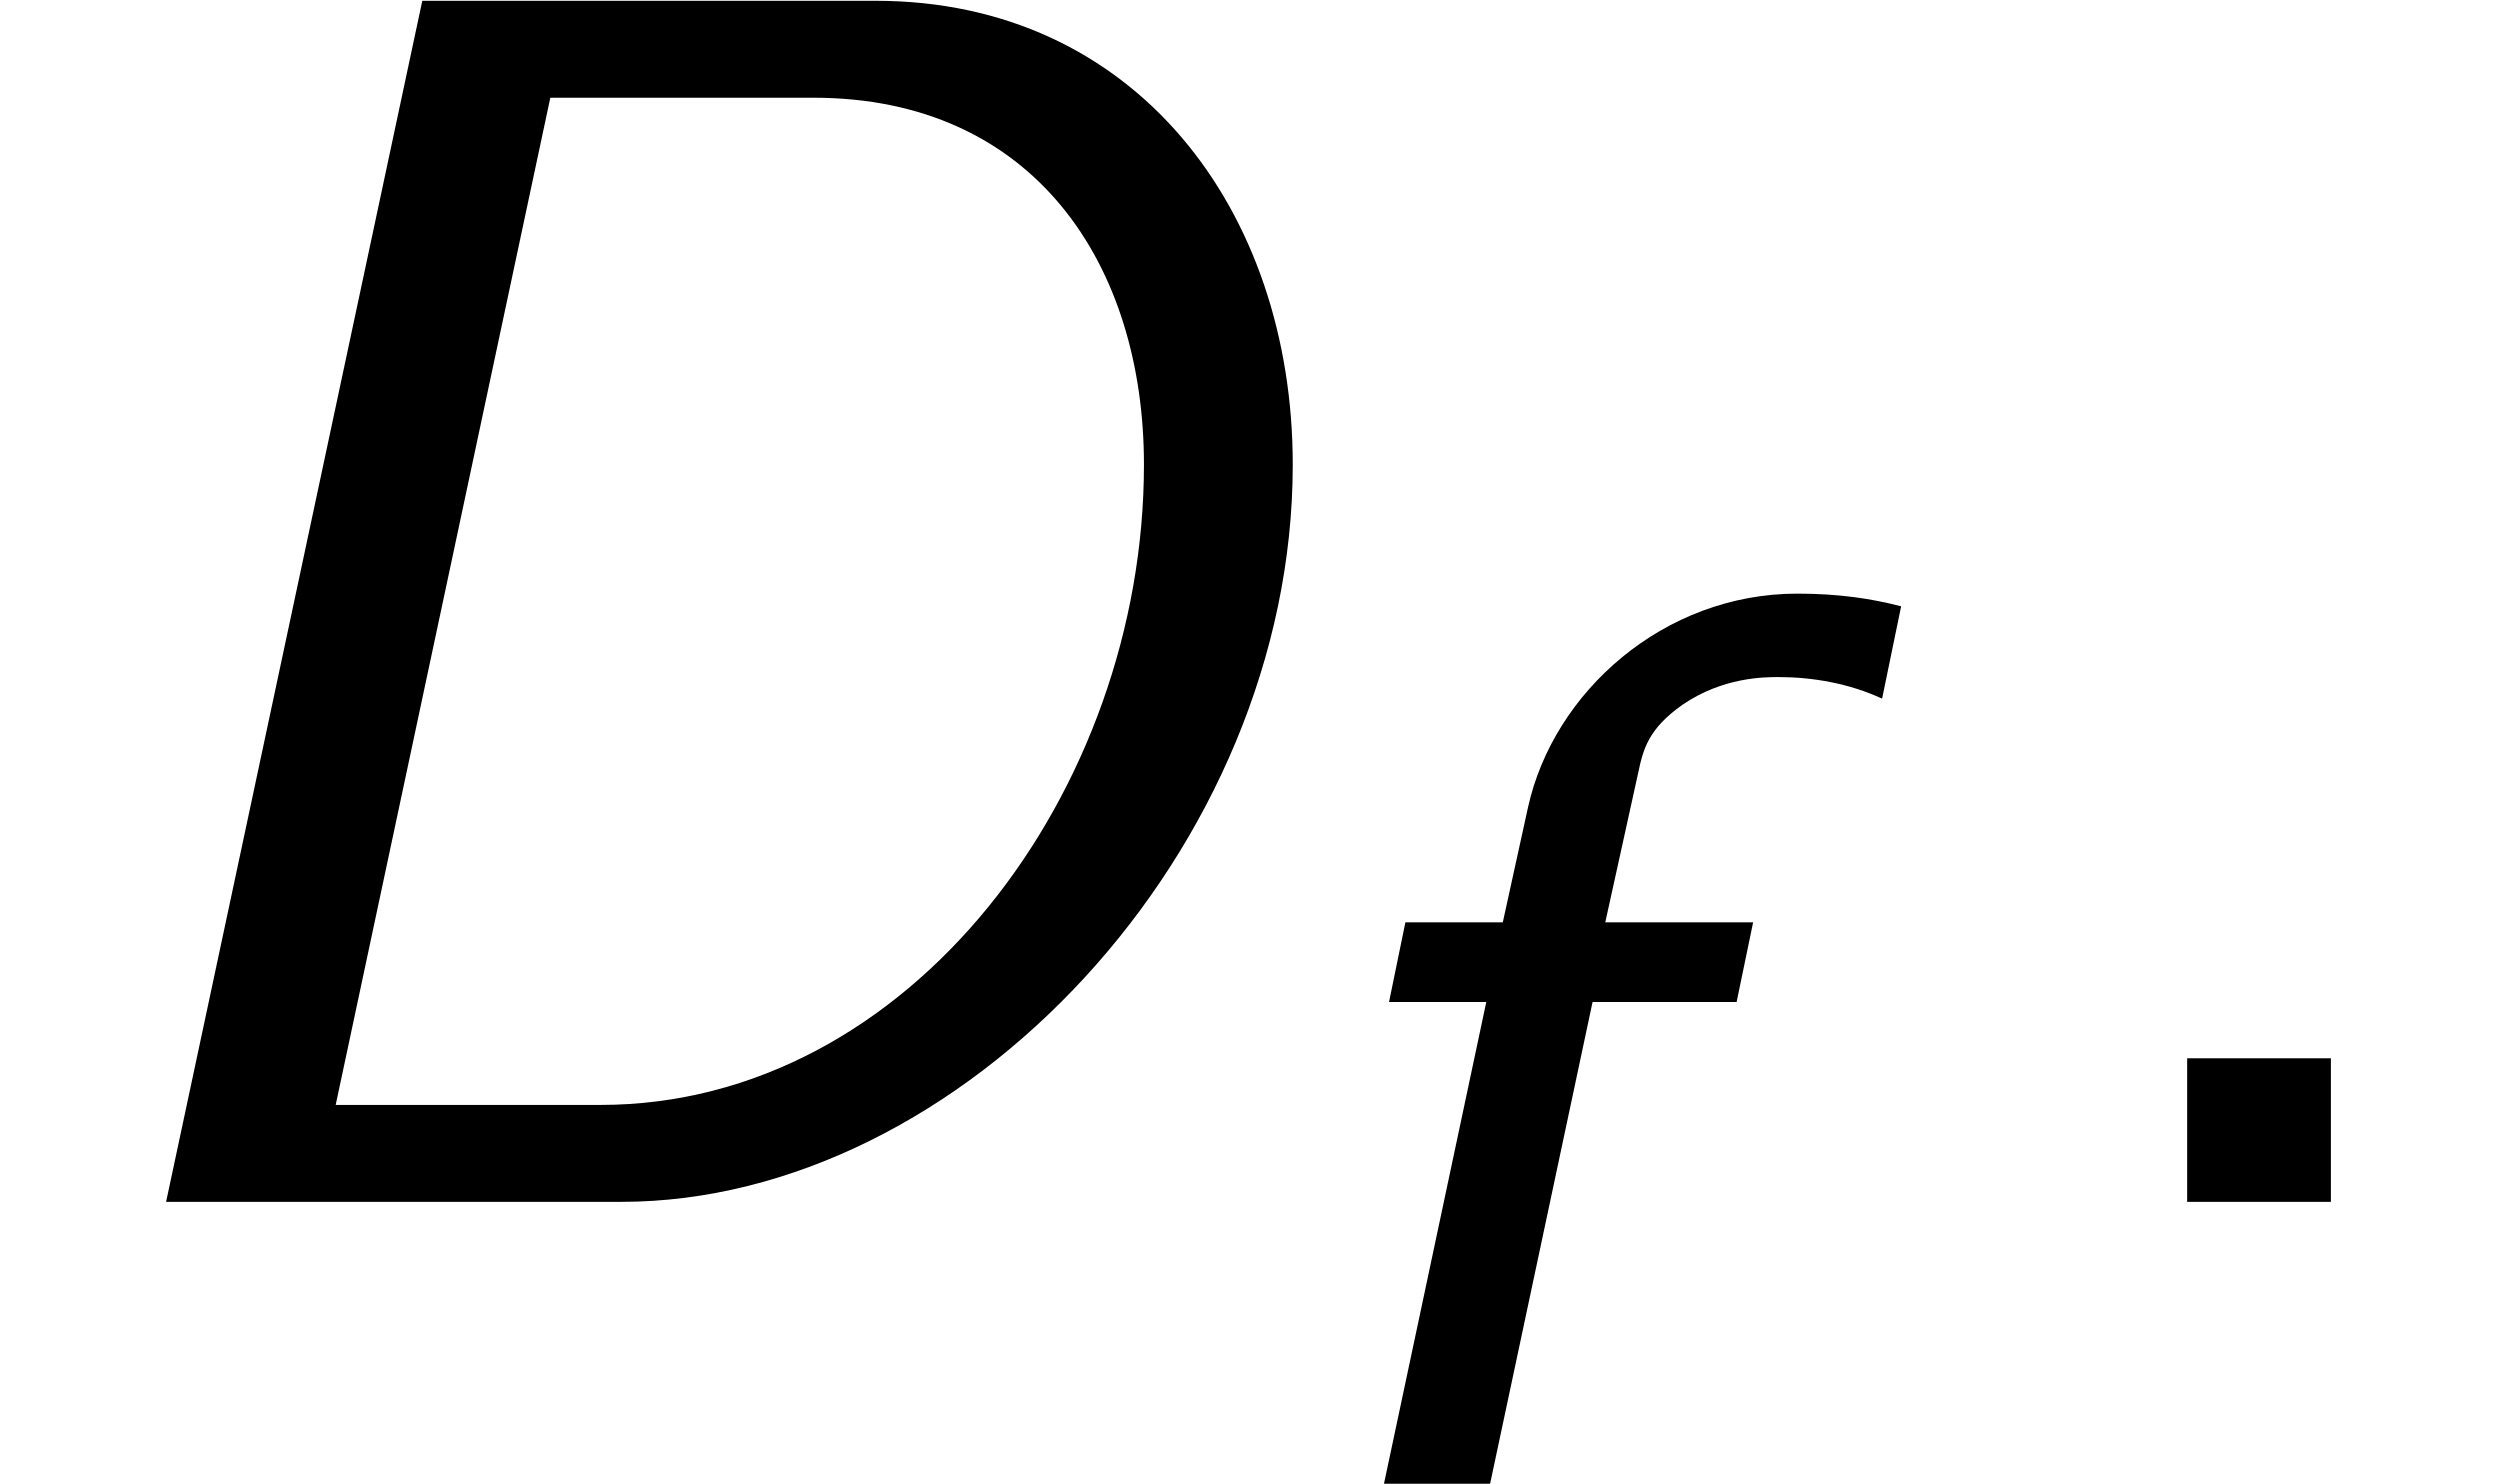
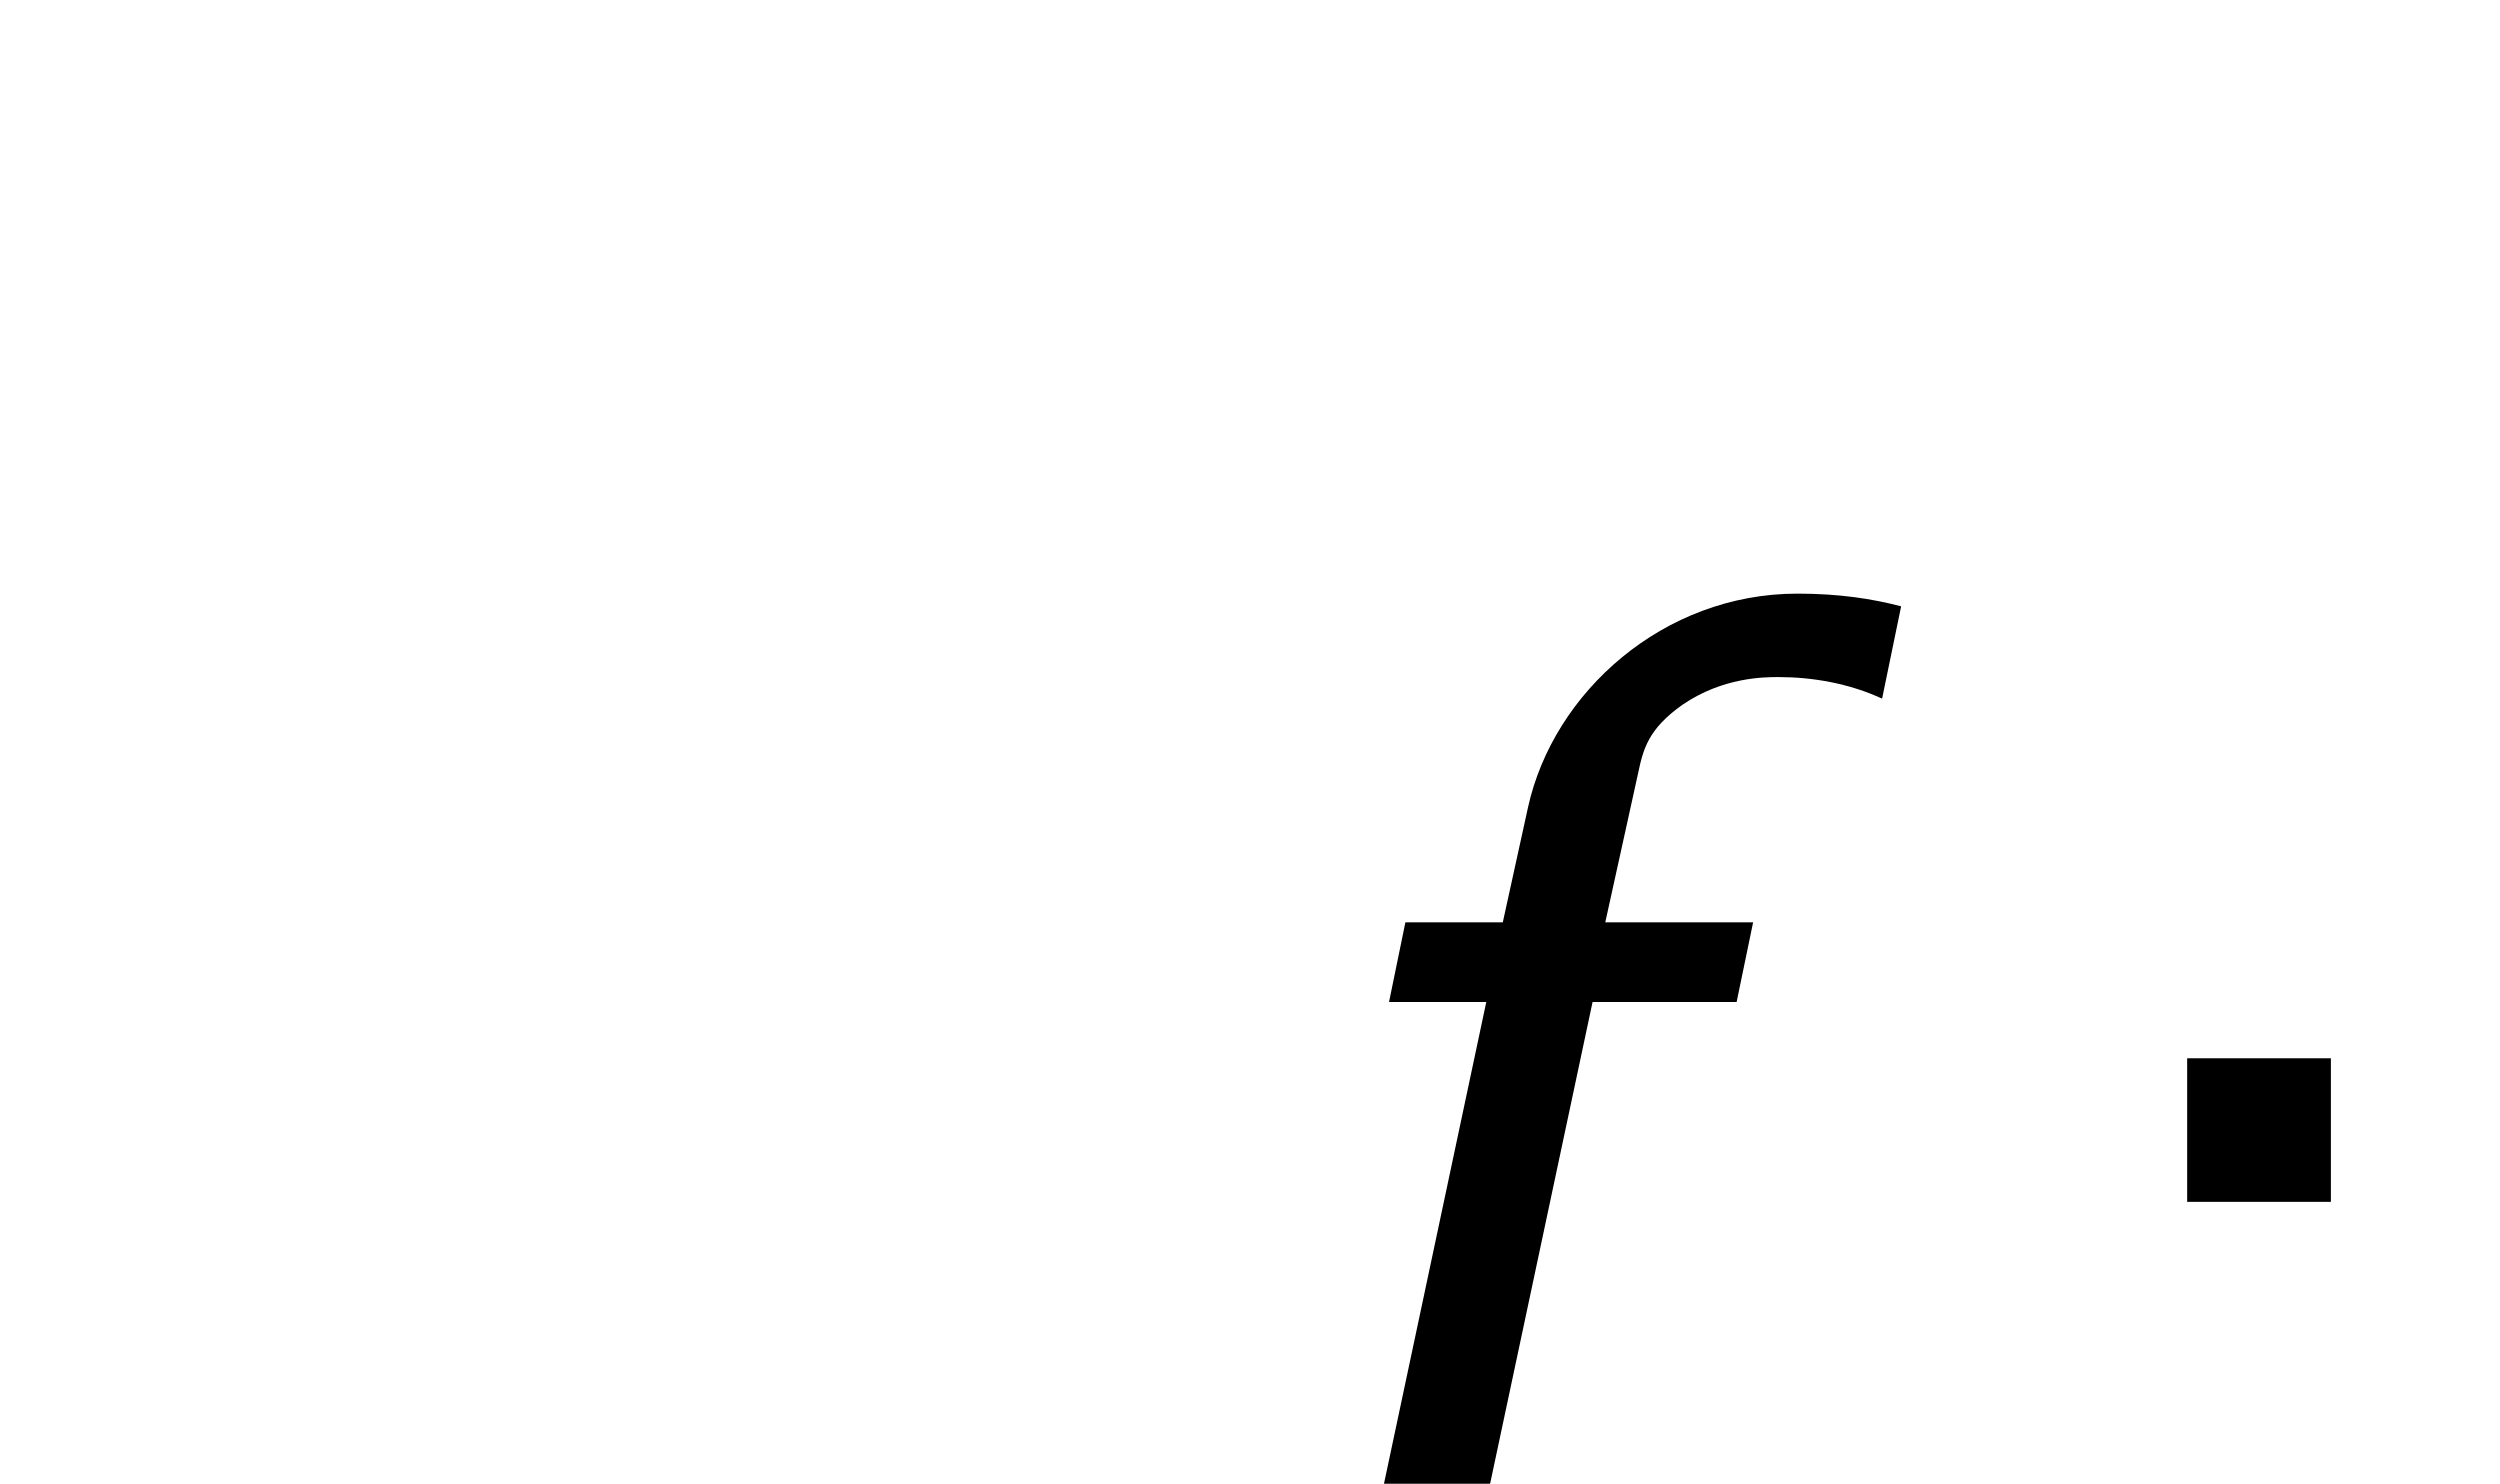
<svg xmlns="http://www.w3.org/2000/svg" xmlns:xlink="http://www.w3.org/1999/xlink" version="1.1" width="15.759pt" height="9.353pt" viewBox="70.735 61.166 15.759 9.353">
  <defs>
-     <path id="g1-68" d="M2.662-7.571L1.047 0H3.916C6.065 0 8.149-2.225 8.149-4.647C8.149-6.251 7.156-7.571 5.52-7.571H2.662ZM3.469-6.96H5.127C6.524-6.96 7.211-5.902 7.211-4.647C7.211-2.596 5.738-.611 3.785-.611H2.116L3.469-6.96Z" />
    <path id="g2-46" d="M1.964-.905H1.058V0H1.964V-.905Z" />
    <path id="g0-102" d="M2.16-3.037H3.068L3.172-3.539H2.24L2.447-4.479C2.479-4.631 2.511-4.758 2.726-4.91C2.981-5.085 3.244-5.085 3.332-5.085C3.547-5.085 3.778-5.045 3.985-4.949L4.105-5.531C3.921-5.579 3.714-5.611 3.451-5.611C2.606-5.611 1.913-4.989 1.753-4.264L1.594-3.539H.98L.877-3.037H1.49L.845 0H1.514L2.16-3.037Z" />
  </defs>
  <g id="page1">
    <use x="70.735" y="68.742" xlink:href="#g1-68" />
    <use x="78.614" y="70.519" xlink:href="#g0-102" />
    <use x="83.464" y="68.742" xlink:href="#g2-46" />
  </g>
</svg>